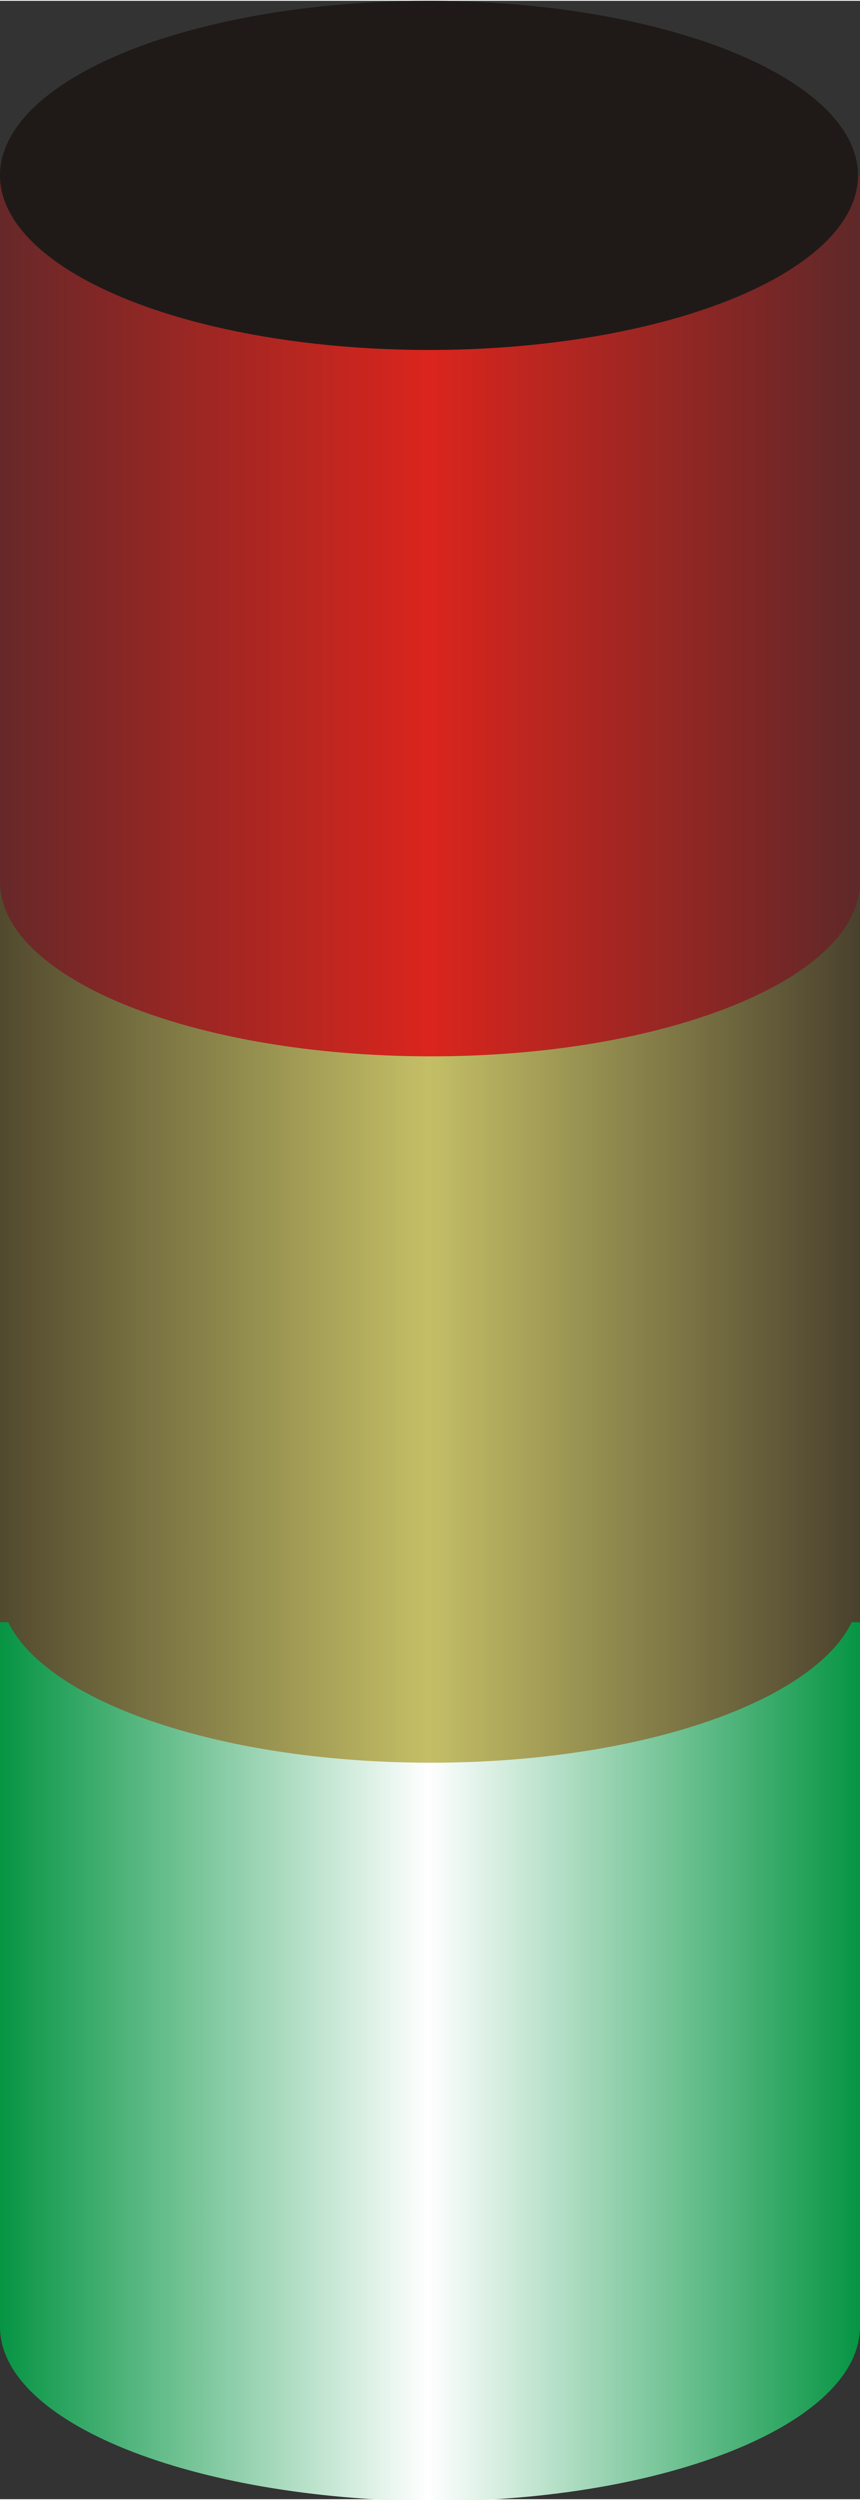
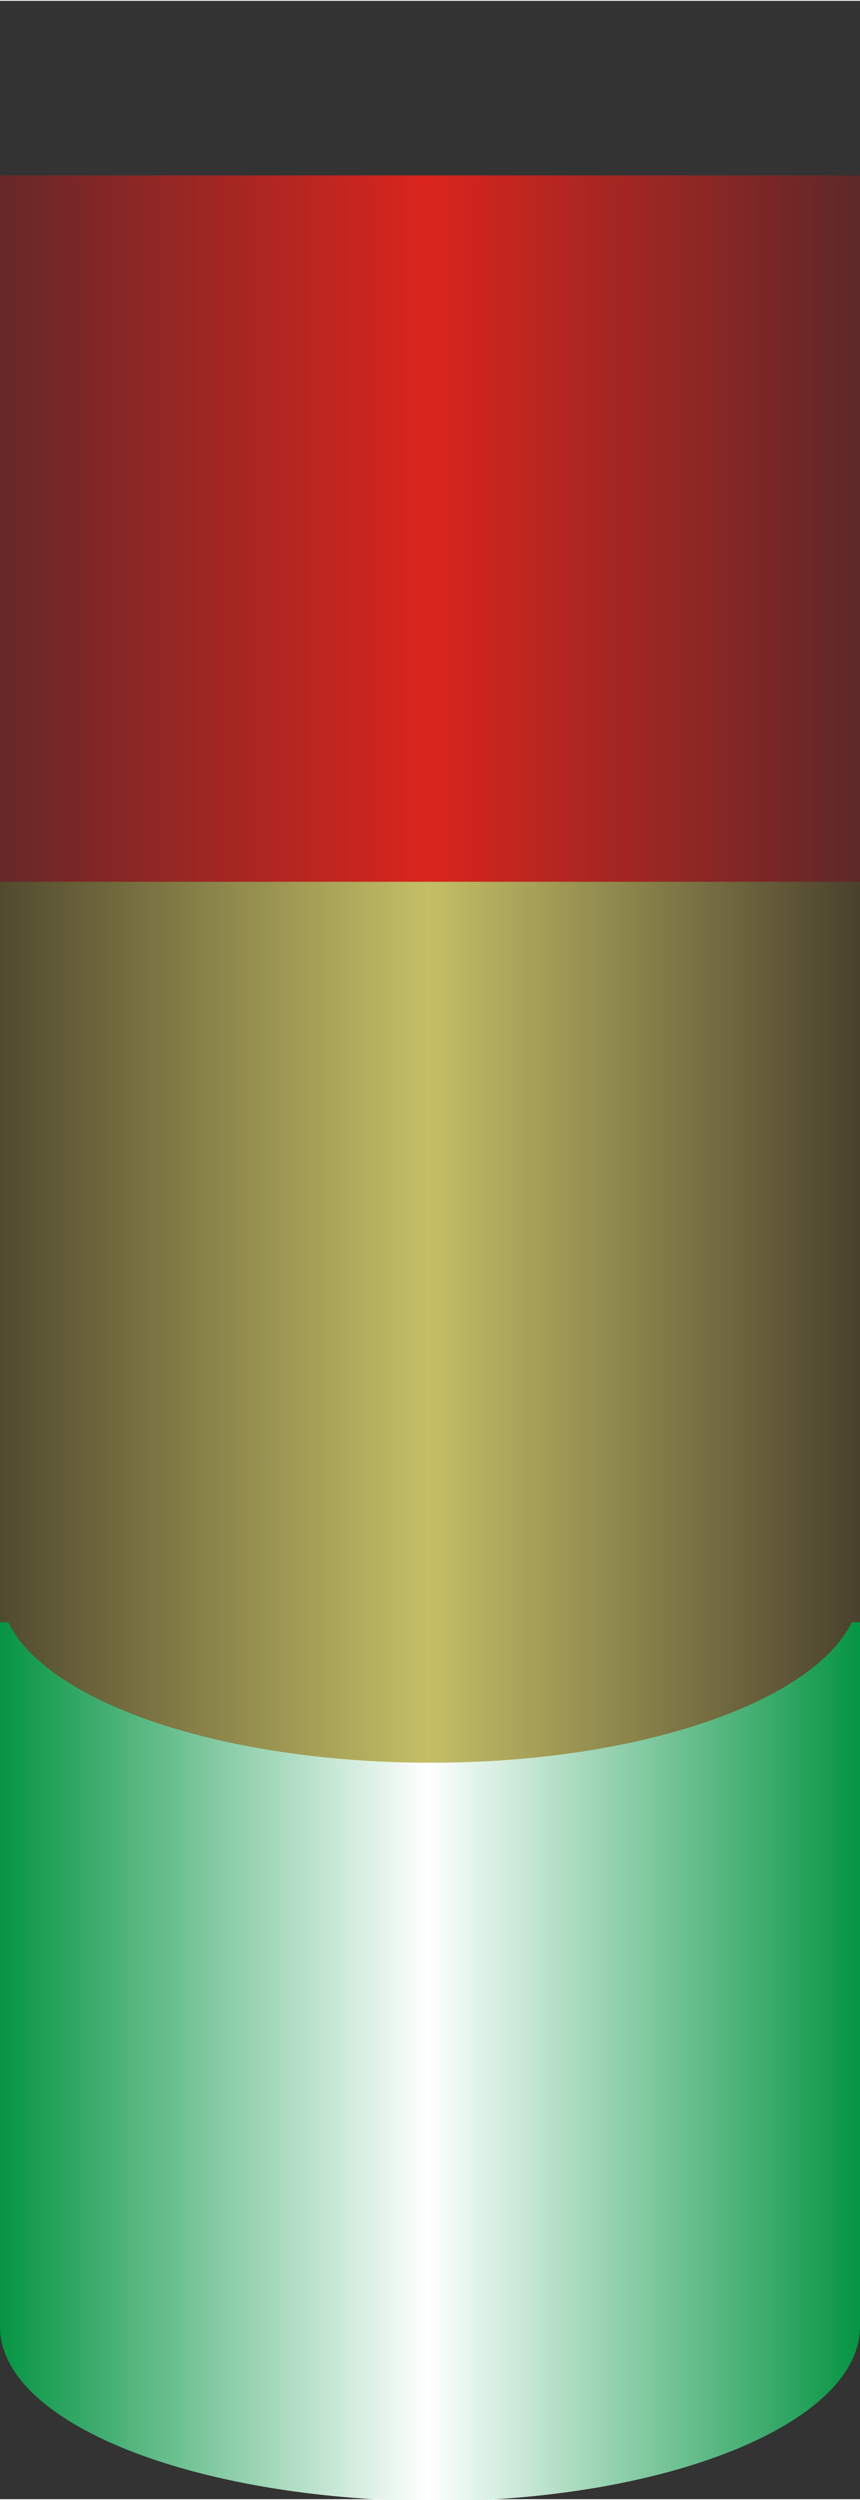
<svg xmlns="http://www.w3.org/2000/svg" xmlns:ns1="http://www.inkscape.org/namespaces/inkscape" xmlns:ns2="http://sodipodi.sourceforge.net/DTD/sodipodi-0.dtd" xmlns:xlink="http://www.w3.org/1999/xlink" xml:space="preserve" width="6.187mm" height="17.967mm" style="shape-rendering:geometricPrecision; text-rendering:geometricPrecision; image-rendering:optimizeQuality; fill-rule:evenodd; clip-rule:evenodd" viewBox="0 0 0.429 1.245" id="svg3532" version="1.1" ns1:version="0.48.3.1 r9886" ns2:docname="94.svg">
  <rect x="0" y="0" width="0.429" height="1.245" fill="#333333" stroke="none" />
  <ns2:namedview pagecolor="#ffffff" bordercolor="#666666" borderopacity="1" objecttolerance="10" gridtolerance="10" guidetolerance="10" ns1:pageopacity="0" ns1:pageshadow="2" ns1:window-width="1440" ns1:window-height="844" id="namedview3574" showgrid="false" ns1:zoom="7.4139625" ns1:cx="8.7210345" ns1:cy="31.05652" ns1:window-x="-4" ns1:window-y="-4" ns1:window-maximized="1" ns1:current-layer="svg3532" />
  <defs id="defs3534">
    <style type="text/css" id="style3536">
   
    .fil4 {fill:#1F1A17}
    .fil1 {fill:url(#id0)}
    .fil0 {fill:url(#id1)}
    .fil6 {fill:url(#id2)}
    .fil3 {fill:url(#id3)}
    .fil5 {fill:url(#id4)}
    .fil2 {fill:url(#id5)}
   
  </style>
    <linearGradient id="id0" gradientUnits="userSpaceOnUse" x1="0.429" y1="1.159" x2="-6.93187e-006" y2="1.159">
      <stop offset="0" style="stop-color:#00923F" id="stop3539" />
      <stop offset="0.502" style="stop-color:white" id="stop3541" />
      <stop offset="1" style="stop-color:#00923F" id="stop3543" />
    </linearGradient>
    <linearGradient id="id1" gradientUnits="userSpaceOnUse" xlink:href="#id0" x1="0.429" y1="0.975" x2="0" y2="0.975">
  </linearGradient>
    <linearGradient id="id2" gradientUnits="userSpaceOnUse" x1="0.429" y1="0.791" x2="0" y2="0.791">
      <stop offset="0" style="stop-color:#473E2C" id="stop3547" />
      <stop offset="0.502" style="stop-color:#C4BF66" id="stop3549" />
      <stop offset="1" style="stop-color:#4F472D" id="stop3551" />
    </linearGradient>
    <linearGradient id="id3" gradientUnits="userSpaceOnUse" xlink:href="#id2" x1="0.429" y1="0.623" x2="0" y2="0.623">
  </linearGradient>
    <linearGradient id="id4" gradientUnits="userSpaceOnUse" x1="0.429" y1="0.439" x2="0" y2="0.439">
      <stop offset="0" style="stop-color:#5C2829" id="stop3555" />
      <stop offset="0.502" style="stop-color:#DA251D" id="stop3557" />
      <stop offset="1" style="stop-color:#642829" id="stop3559" />
    </linearGradient>
    <linearGradient id="id5" gradientUnits="userSpaceOnUse" xlink:href="#id4" x1="0.429" y1="0.271" x2="0" y2="0.271">
  </linearGradient>
    <linearGradient ns1:collect="always" xlink:href="#id0" id="linearGradient3578" gradientUnits="userSpaceOnUse" x1="0.429" y1="1.159" x2="-6.93187e-006" y2="1.159" />
    <linearGradient ns1:collect="always" xlink:href="#id4" id="linearGradient3580" gradientUnits="userSpaceOnUse" x1="0.429" y1="0.439" x2="0" y2="0.439" />
    <linearGradient ns1:collect="always" xlink:href="#id2" id="linearGradient3582" gradientUnits="userSpaceOnUse" x1="0.429" y1="0.791" x2="0" y2="0.791" />
    <linearGradient ns1:collect="always" xlink:href="#id0" id="linearGradient3591" gradientUnits="userSpaceOnUse" x1="0.429" y1="1.159" x2="-6.93187e-006" y2="1.159" />
  </defs>
  <g id="g3598">
    <g ns1:label="#g3594" id="hmigradengt">
      <polygon style="fill:url(#id1)" id="polygon3564" points="6.93187e-006,1.16 6.93187e-006,0.791 0.429,0.791 0.429,1.16 " class="fil0" />
      <path ns1:connector-curvature="0" style="fill:url(#linearGradient3591)" id="path3566" d="m 0.429,1.159 c 0,0.048 -0.096,0.087 -0.214,0.087 C 0.096,1.245 0,1.207 0,1.159 0,1.111 0.096,1.072 0.214,1.072 c 0.118,0 0.214,0.039 0.214,0.087 z" class="fil1" />
    </g>
    <g id="_56944784">
      <polygon id="_57227064" class="fil2" points="6.93187e-006,0.455 6.93187e-006,0.087 0.429,0.087 0.429,0.455 " style="fill:url(#id5)" />
      <polygon id="_57226080" class="fil3" points="6.93187e-006,0.808 6.93187e-006,0.439 0.429,0.439 0.429,0.808 " style="fill:url(#id3)" />
-       <ellipse id="_57224152" class="fil4" transform="matrix(0,1,-1,0,0.214,0.087)" rx="0.087" ry="0.214" cx="0" cy="0" ns2:cx="0" ns2:cy="0" ns2:rx="0.086849399" ns2:ry="0.214431" style="fill:#1f1a17" />
-       <path id="_57223176" class="fil5" d="m 0.429,0.439 c 0,0.048 -0.096,0.087 -0.214,0.087 C 0.096,0.526 7e-6,0.487 7e-6,0.439 c 0,-0.048 0.096,-0.087 0.214,-0.087 0.118,0 0.214,0.039 0.214,0.087 z" style="fill:url(#linearGradient3580)" ns1:connector-curvature="0" />
      <path id="_57222200" class="fil6" d="m 0.429,0.791 c 0,0.048 -0.096,0.087 -0.214,0.087 C 0.096,0.878 7e-6,0.839 7e-6,0.791 c 0,-0.048 0.096,-0.087 0.214,-0.087 0.118,0 0.214,0.039 0.214,0.087 z" style="fill:url(#linearGradient3582)" ns1:connector-curvature="0" />
    </g>
  </g>
</svg>